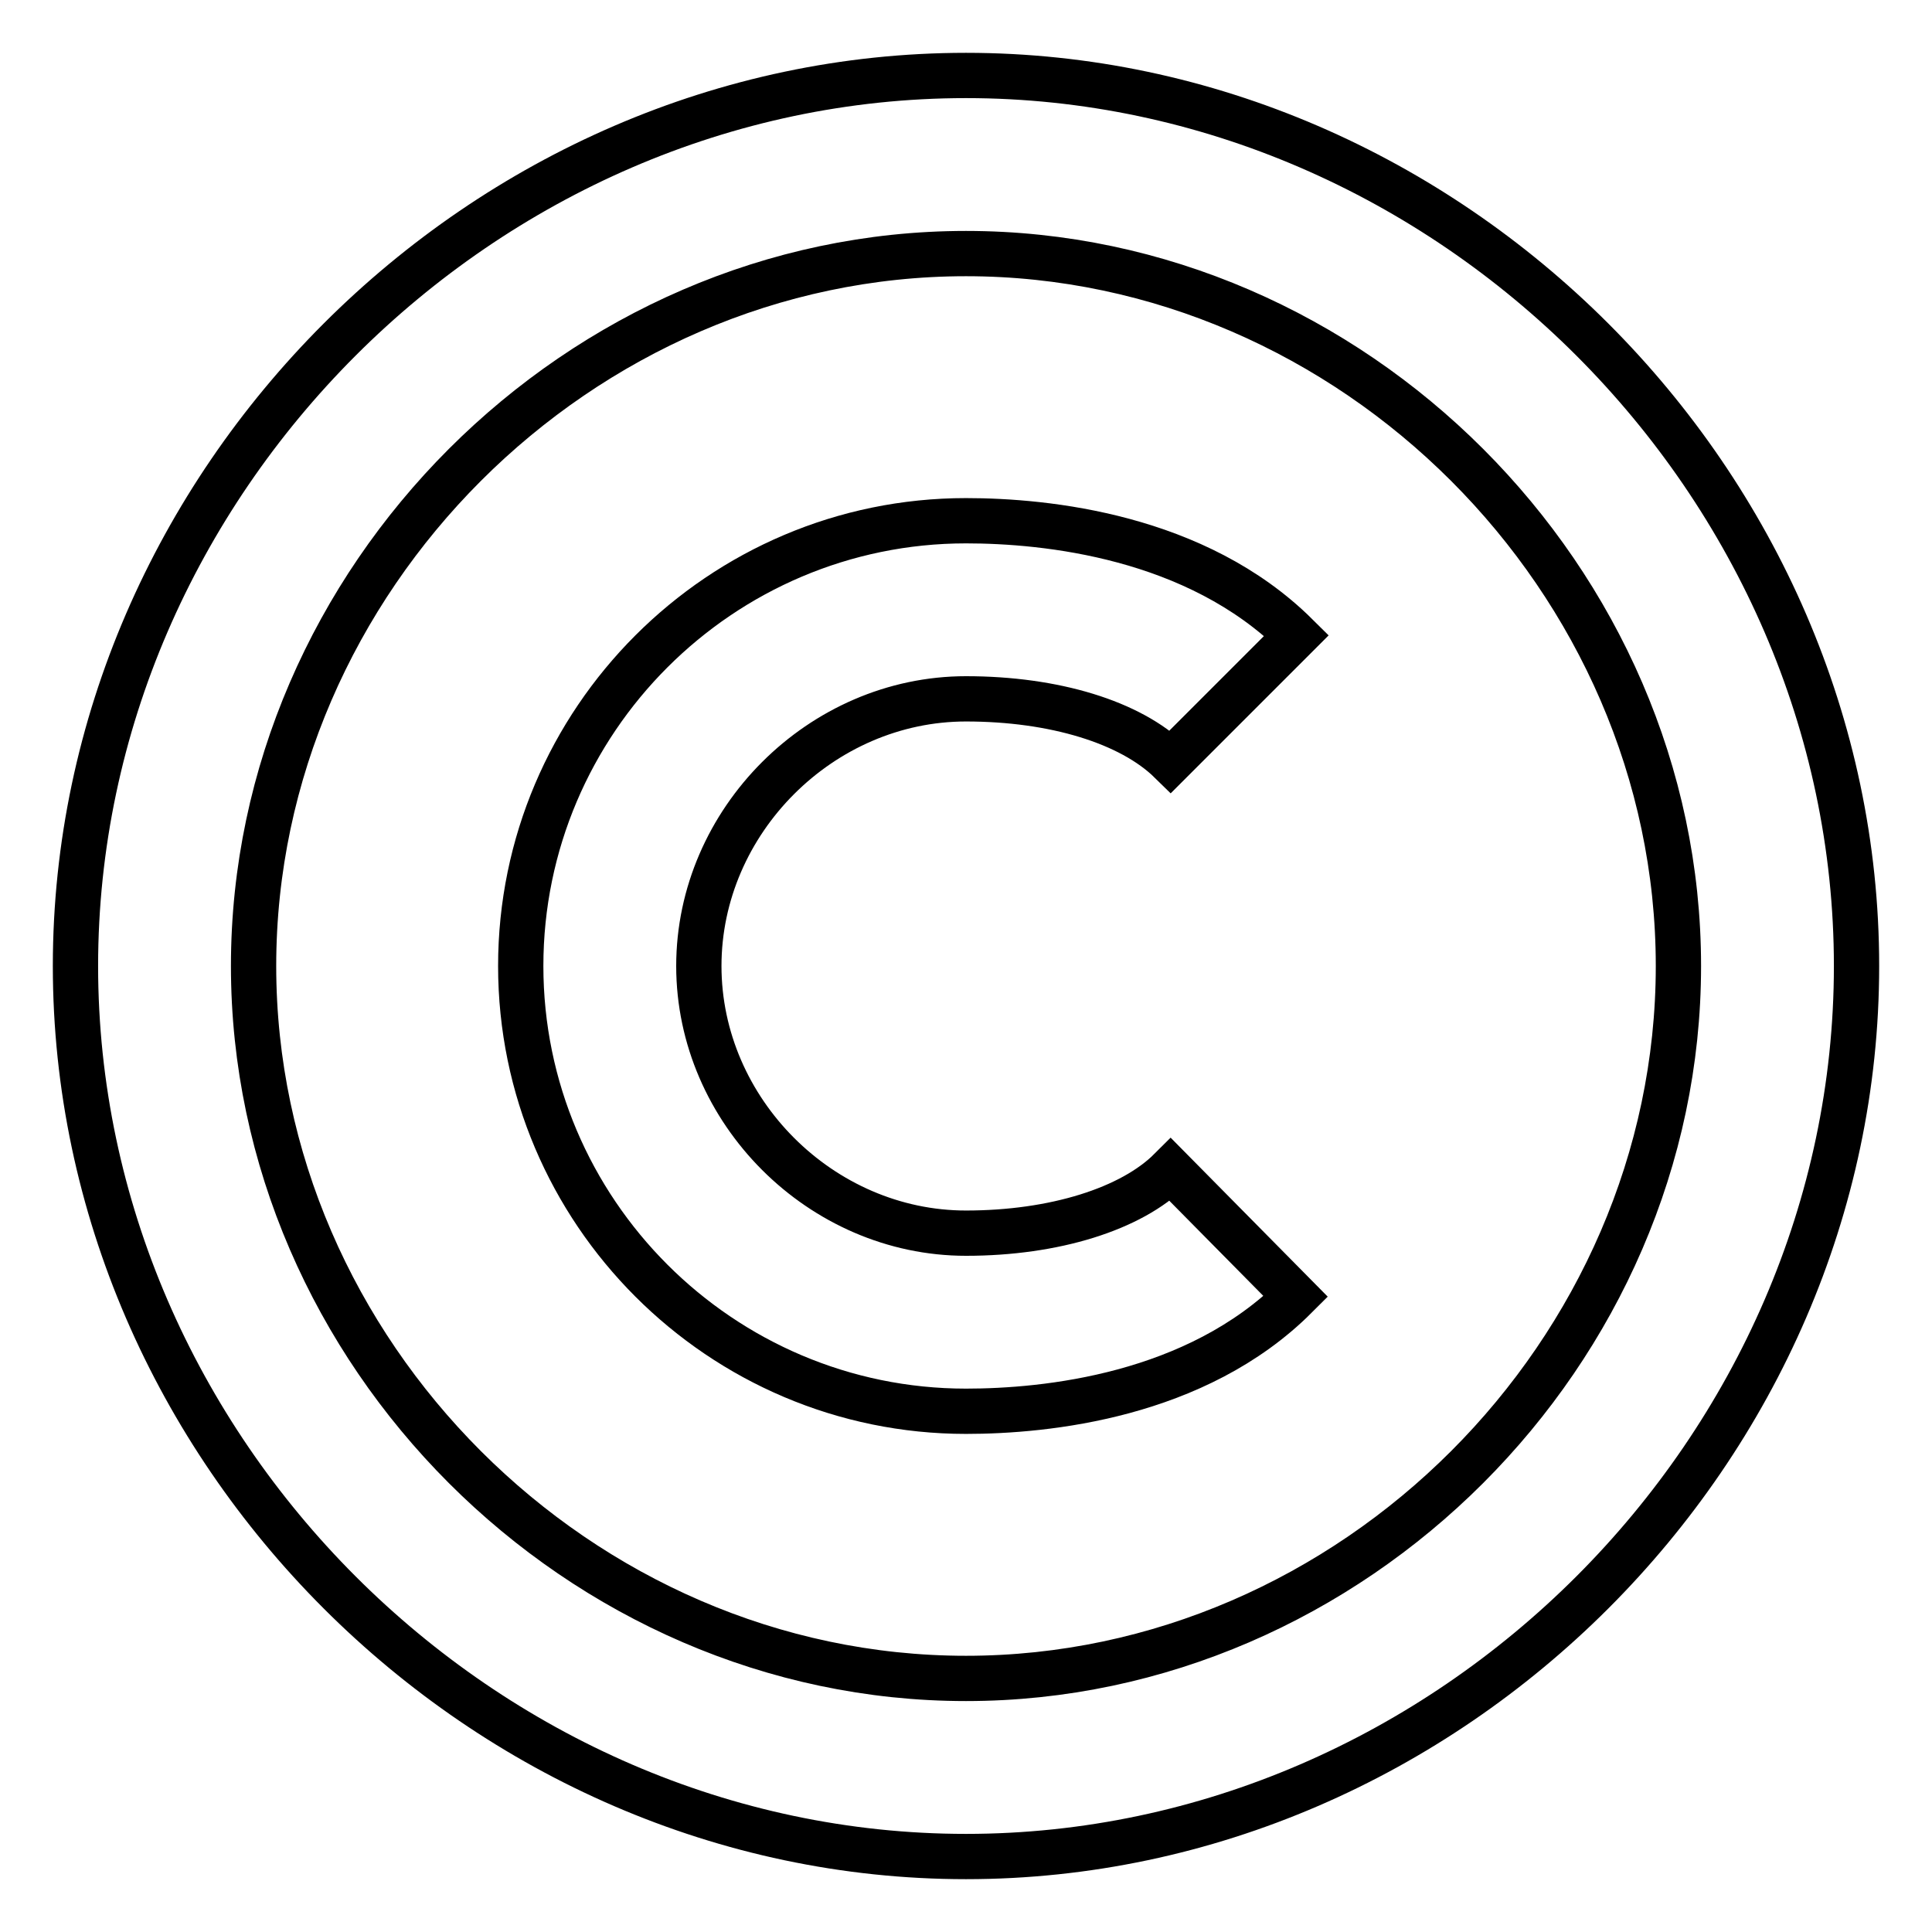
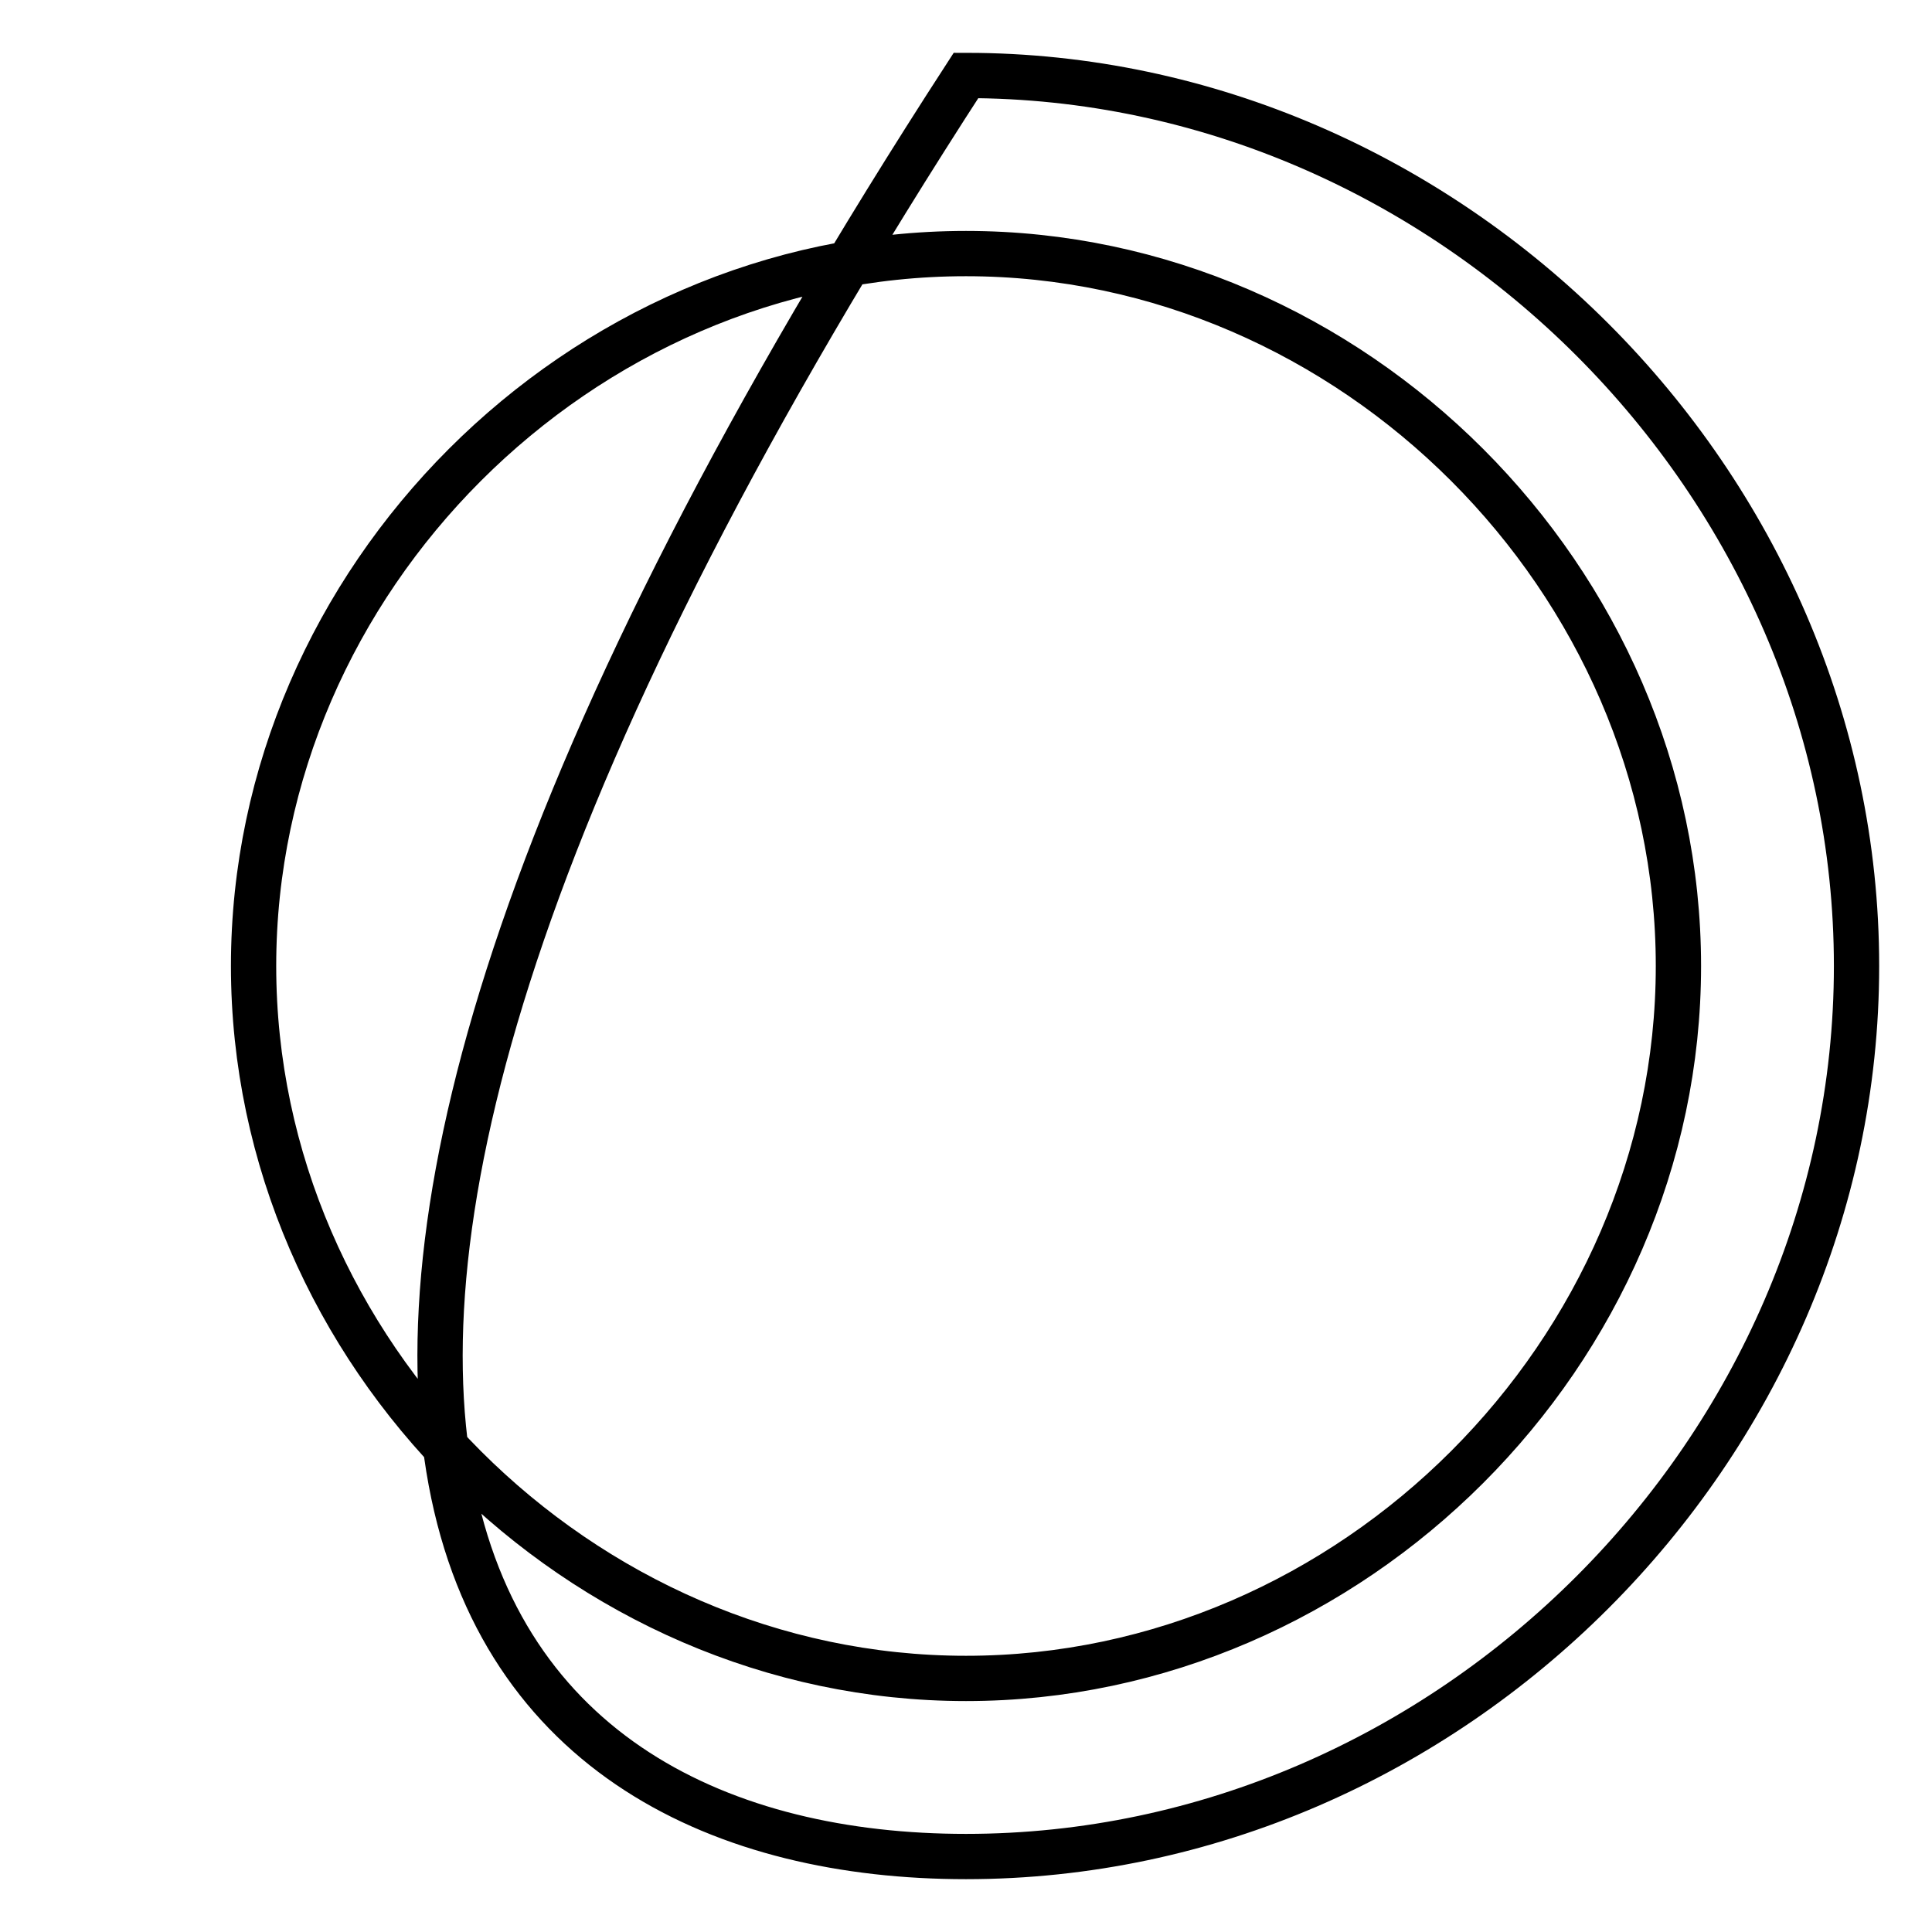
<svg xmlns="http://www.w3.org/2000/svg" version="1.1" x="0px" y="0px" viewBox="0 0 256 256" enable-background="new 0 0 256 256" xml:space="preserve">
  <g>
-     <path stroke-width="6" fill-opacity="0" stroke="#000000" d="M128,246c64,0,118-54,118-118c0-64-54-118-118-118C64,10,10,64,10,128C10,192,64,246,128,246L128,246z  M128,33.6c51.2,0,94.4,43.2,94.4,94.4c0,51.2-43.2,94.4-94.4,94.4c-51.2,0-94.4-43.2-94.4-94.4C33.6,76.8,76.8,33.6,128,33.6 L128,33.6z" />
-     <path stroke-width="6" fill-opacity="0" stroke="#000000" d="M128,187c10.6,0,30.5-2,43.7-15.2L155.1,155c-5.2,5.2-15.4,8.4-27.1,8.4c-19.2,0-35.4-16.2-35.4-35.4 c0-19.2,16.2-35.4,35.4-35.4c11.7,0,21.8,3.1,27.1,8.3l16.7-16.7C158.5,71,138.6,69,128,69c-32.5,0-59,26.5-59,59 C69,160.5,95.5,187,128,187z" />
+     <path stroke-width="6" fill-opacity="0" stroke="#000000" d="M128,246c64,0,118-54,118-118c0-64-54-118-118-118C10,192,64,246,128,246L128,246z  M128,33.6c51.2,0,94.4,43.2,94.4,94.4c0,51.2-43.2,94.4-94.4,94.4c-51.2,0-94.4-43.2-94.4-94.4C33.6,76.8,76.8,33.6,128,33.6 L128,33.6z" />
  </g>
</svg>